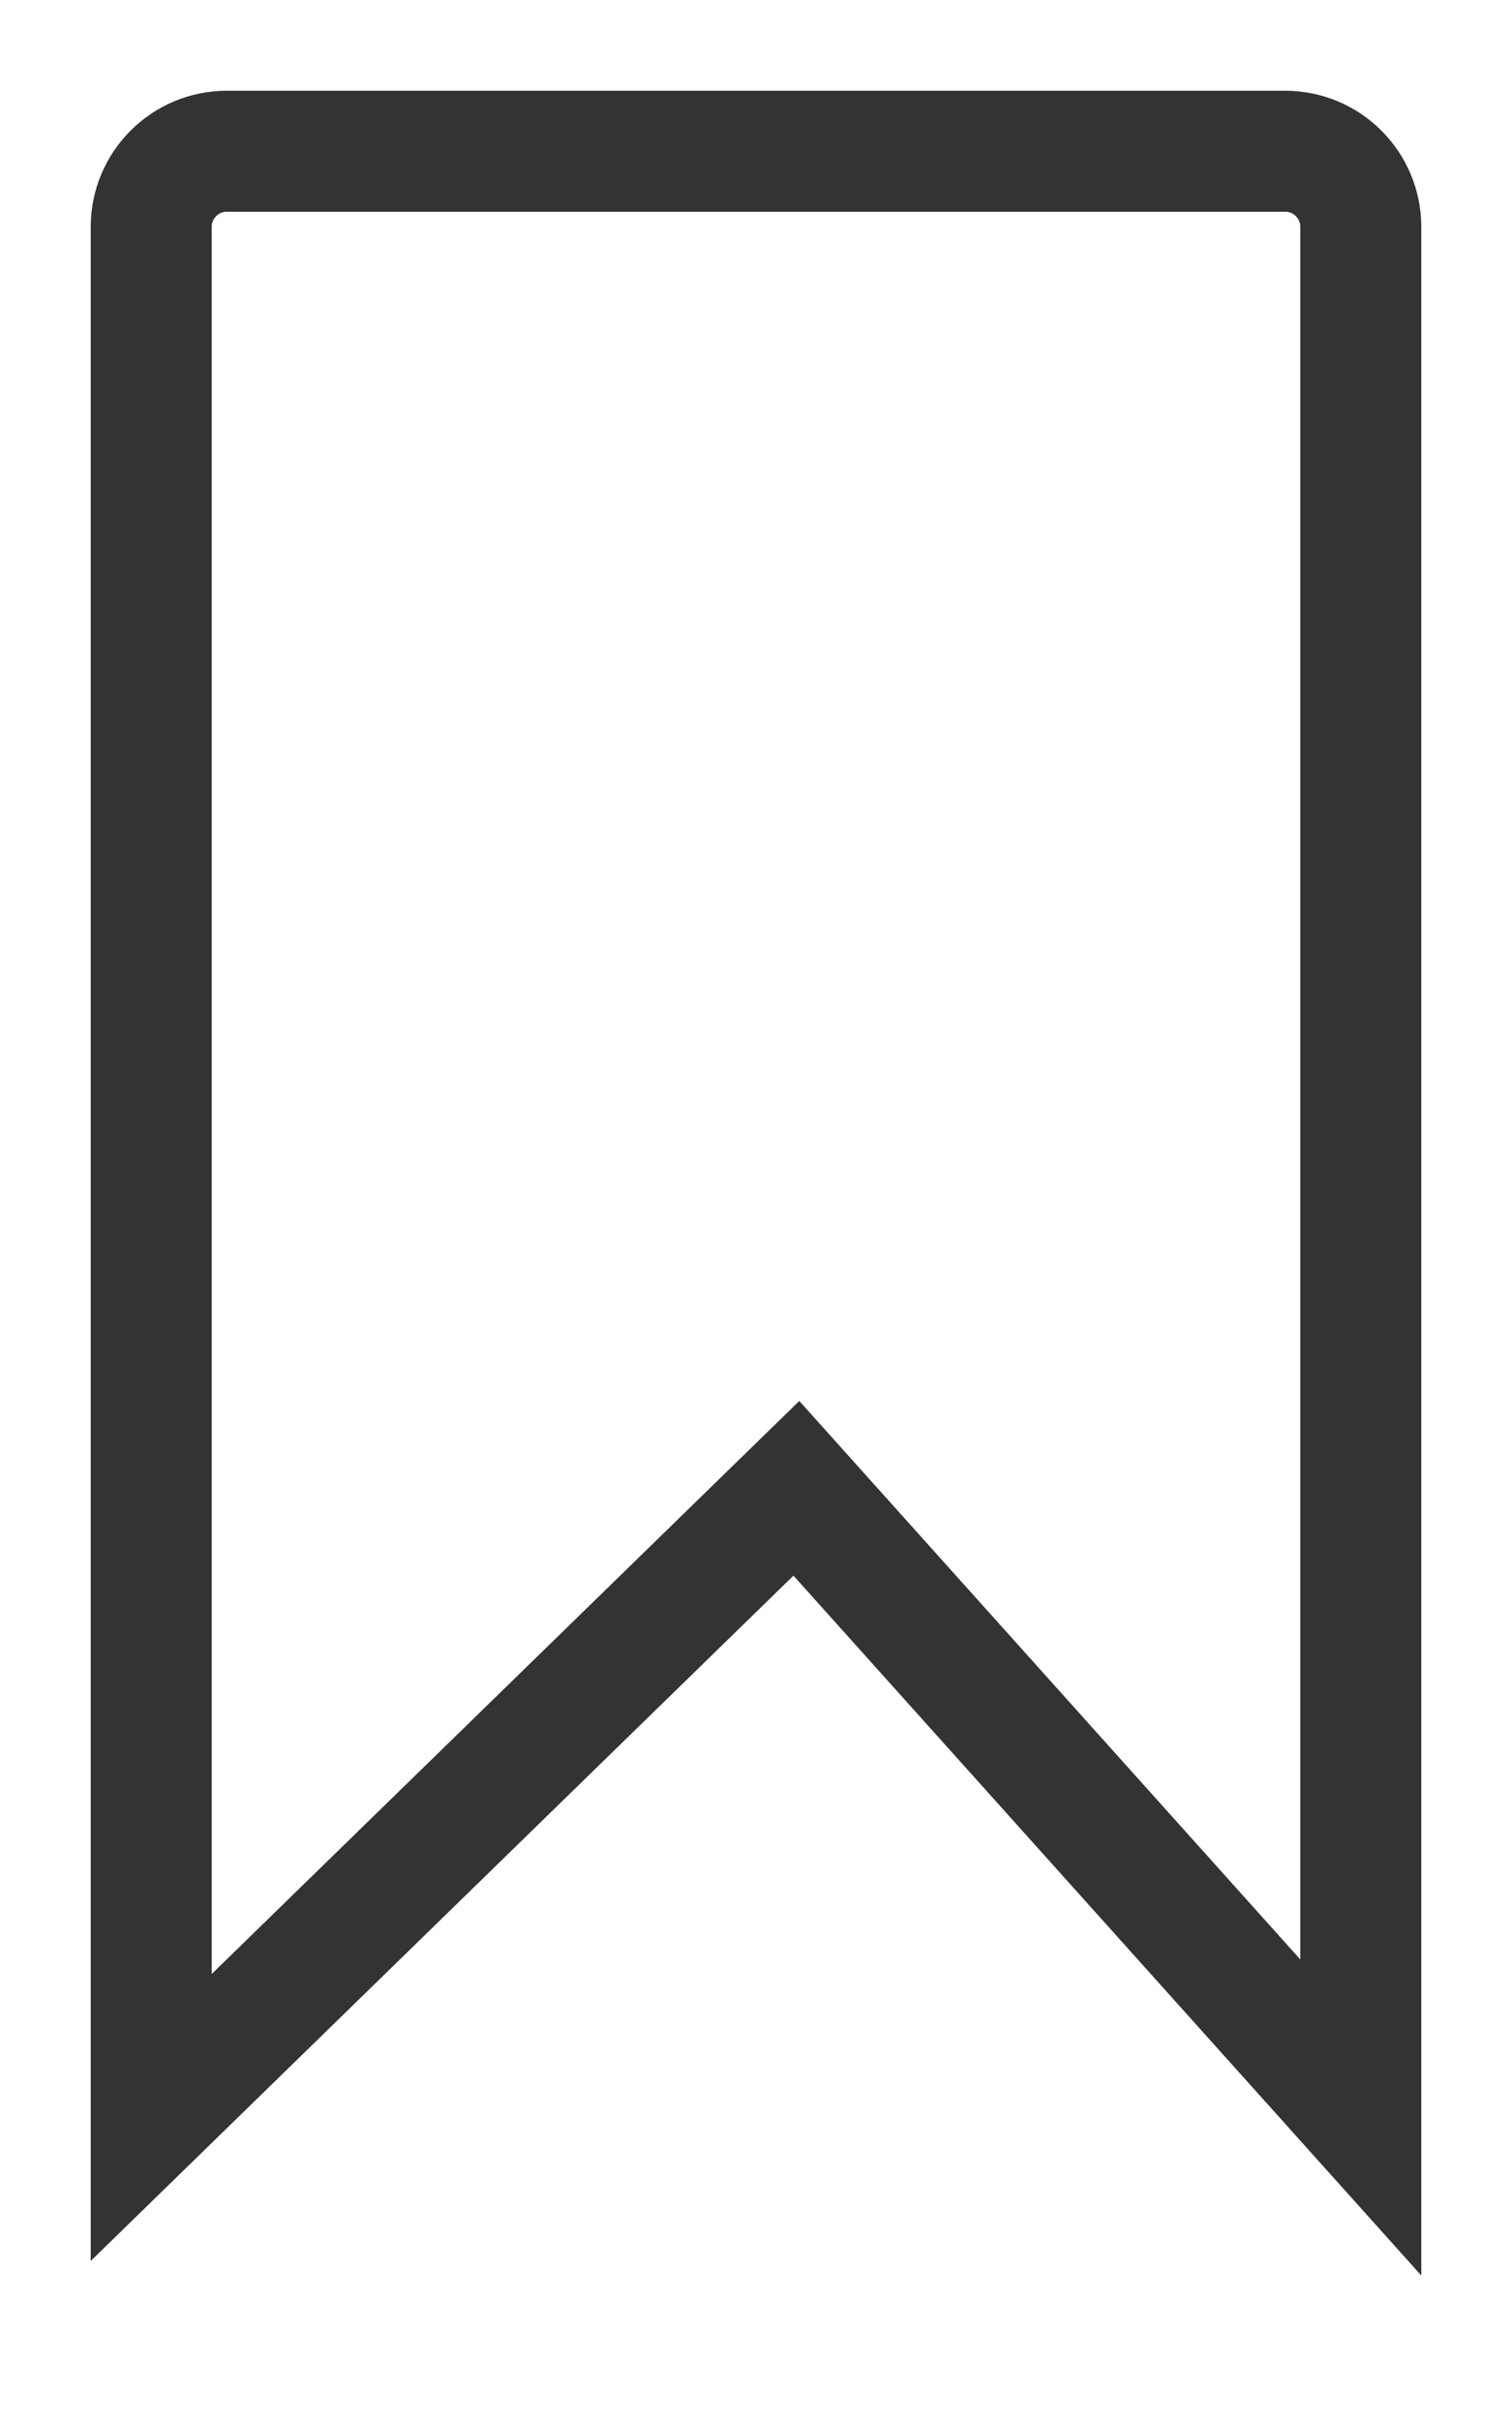
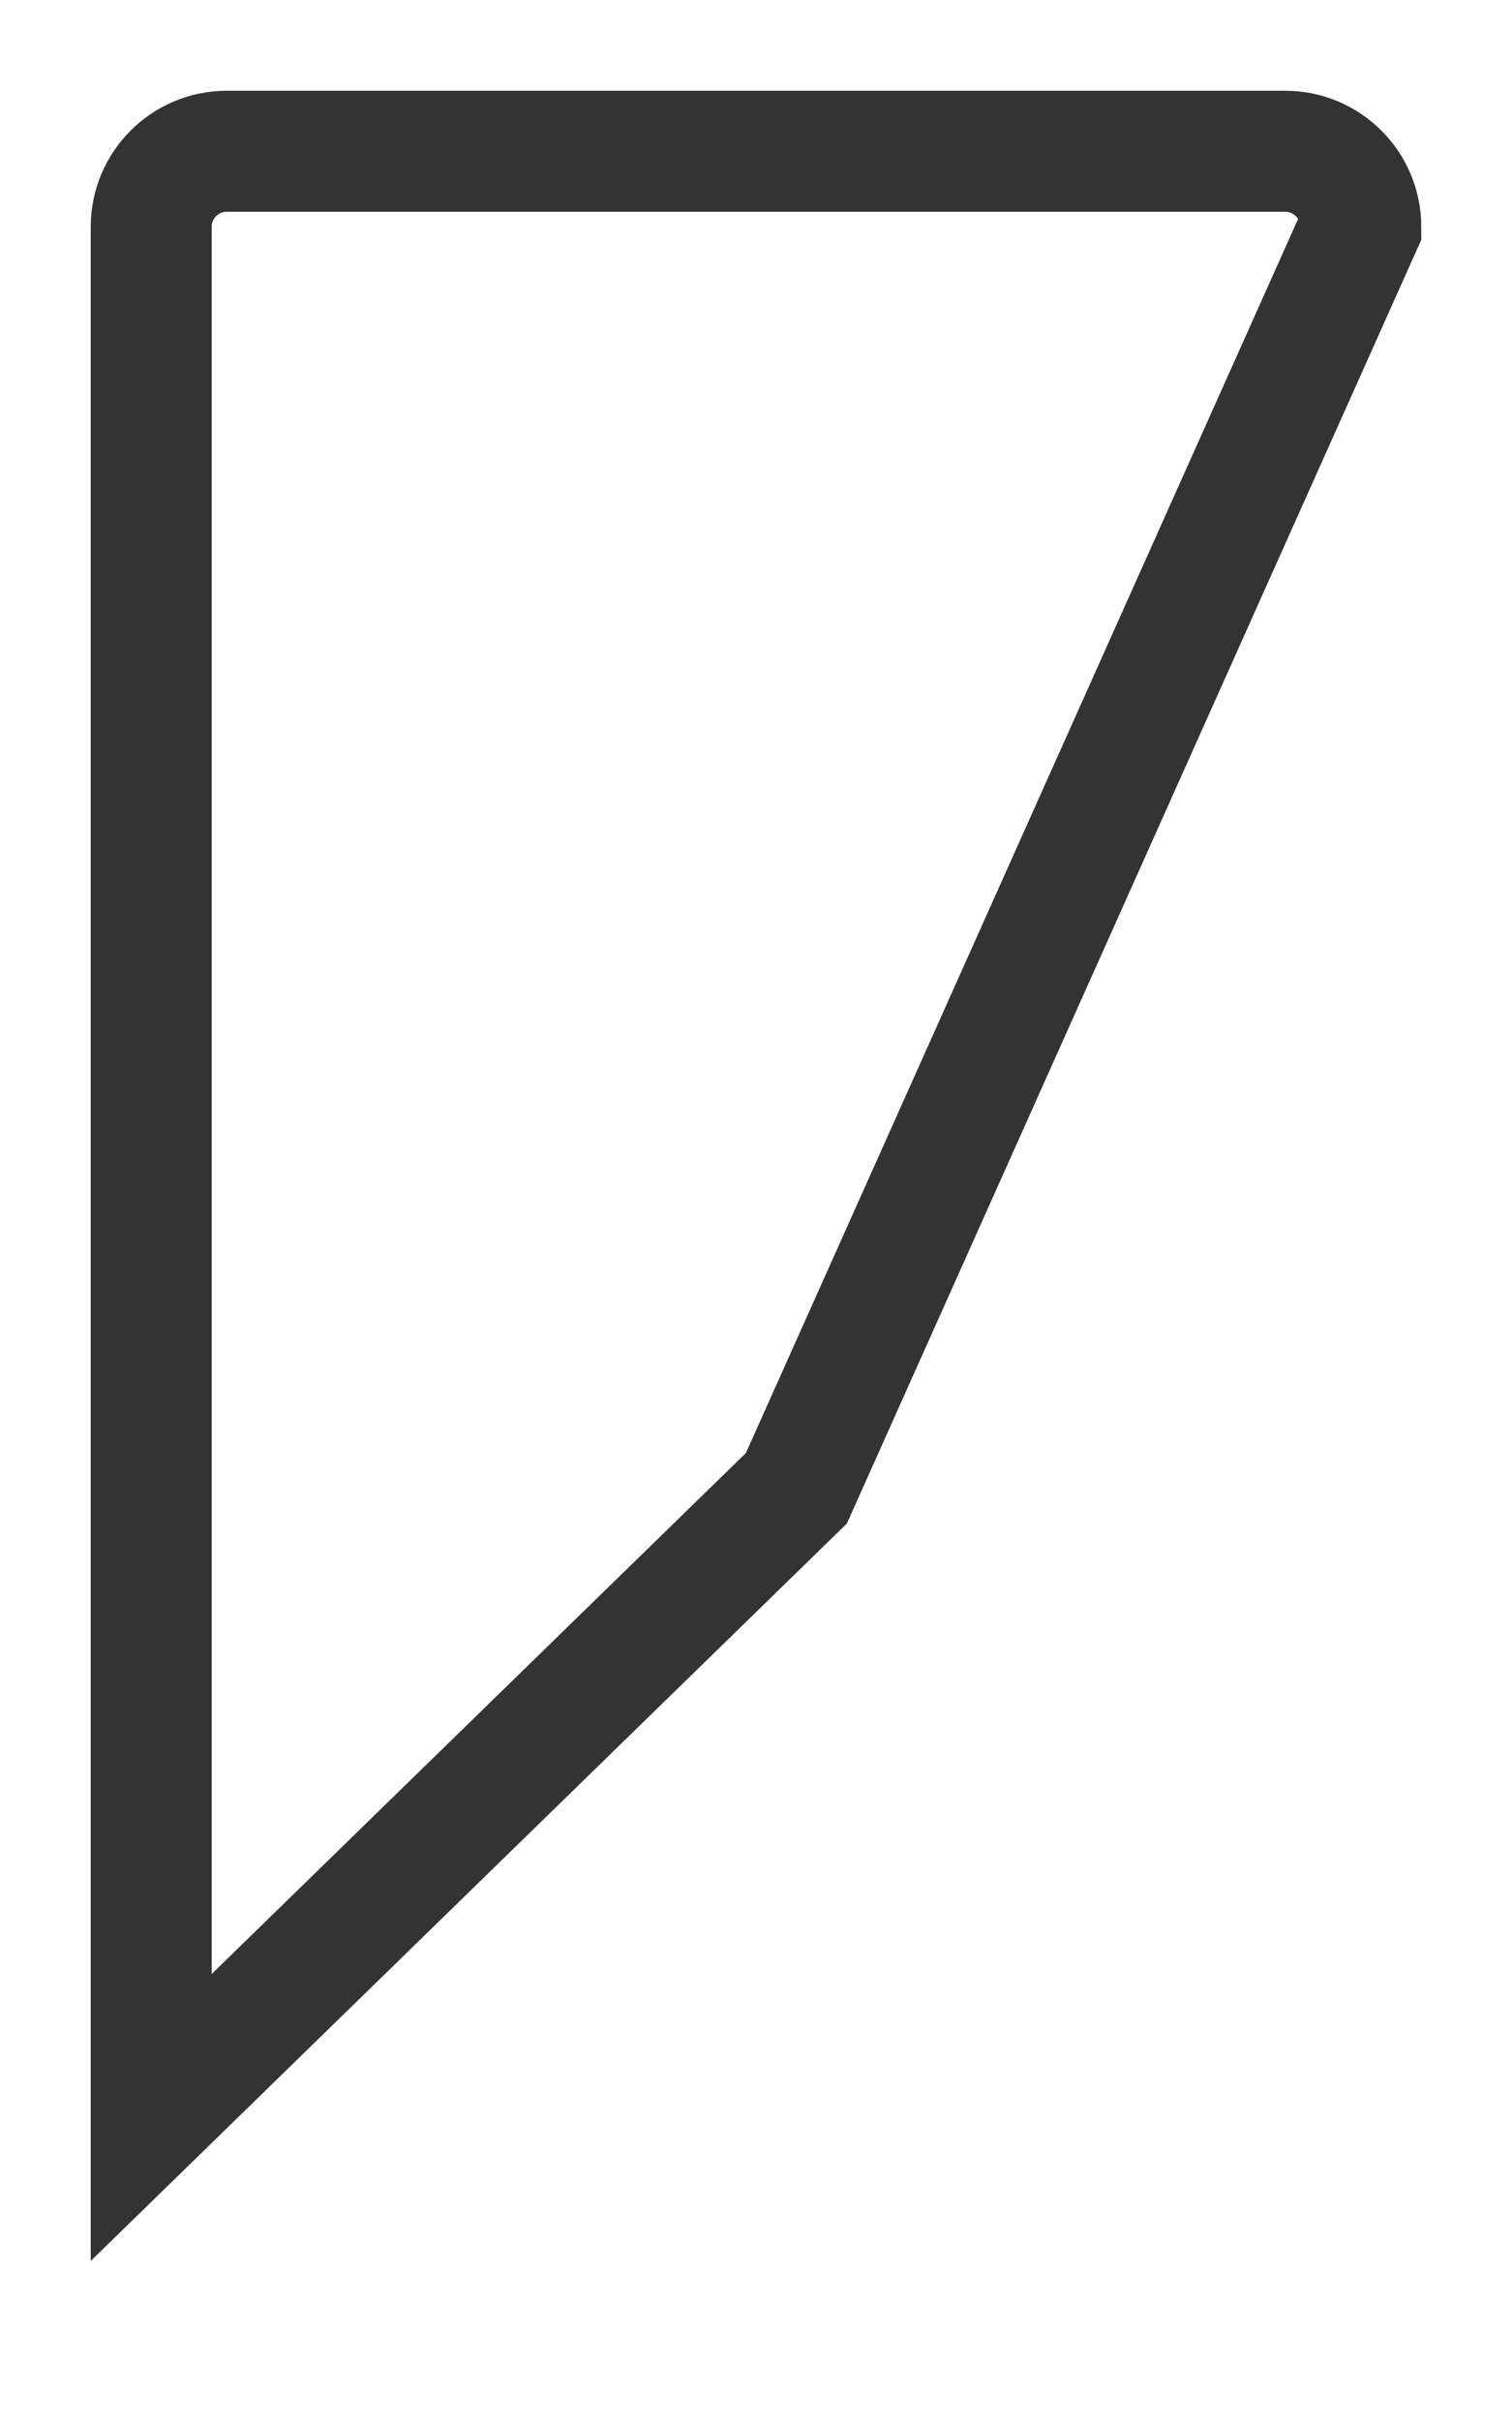
<svg xmlns="http://www.w3.org/2000/svg" width="10" height="16" viewBox="0 0 10 16" fill="none">
-   <path d="M1 14V1.5C1 1.224 1.224 1 1.5 1H8.5C8.776 1 9 1.224 9 1.5V14L5.267 9.84L1 14Z" stroke="#333333" stroke-width="0.8" />
+   <path d="M1 14V1.5C1 1.224 1.224 1 1.5 1H8.5C8.776 1 9 1.224 9 1.5L5.267 9.84L1 14Z" stroke="#333333" stroke-width="0.8" />
</svg>